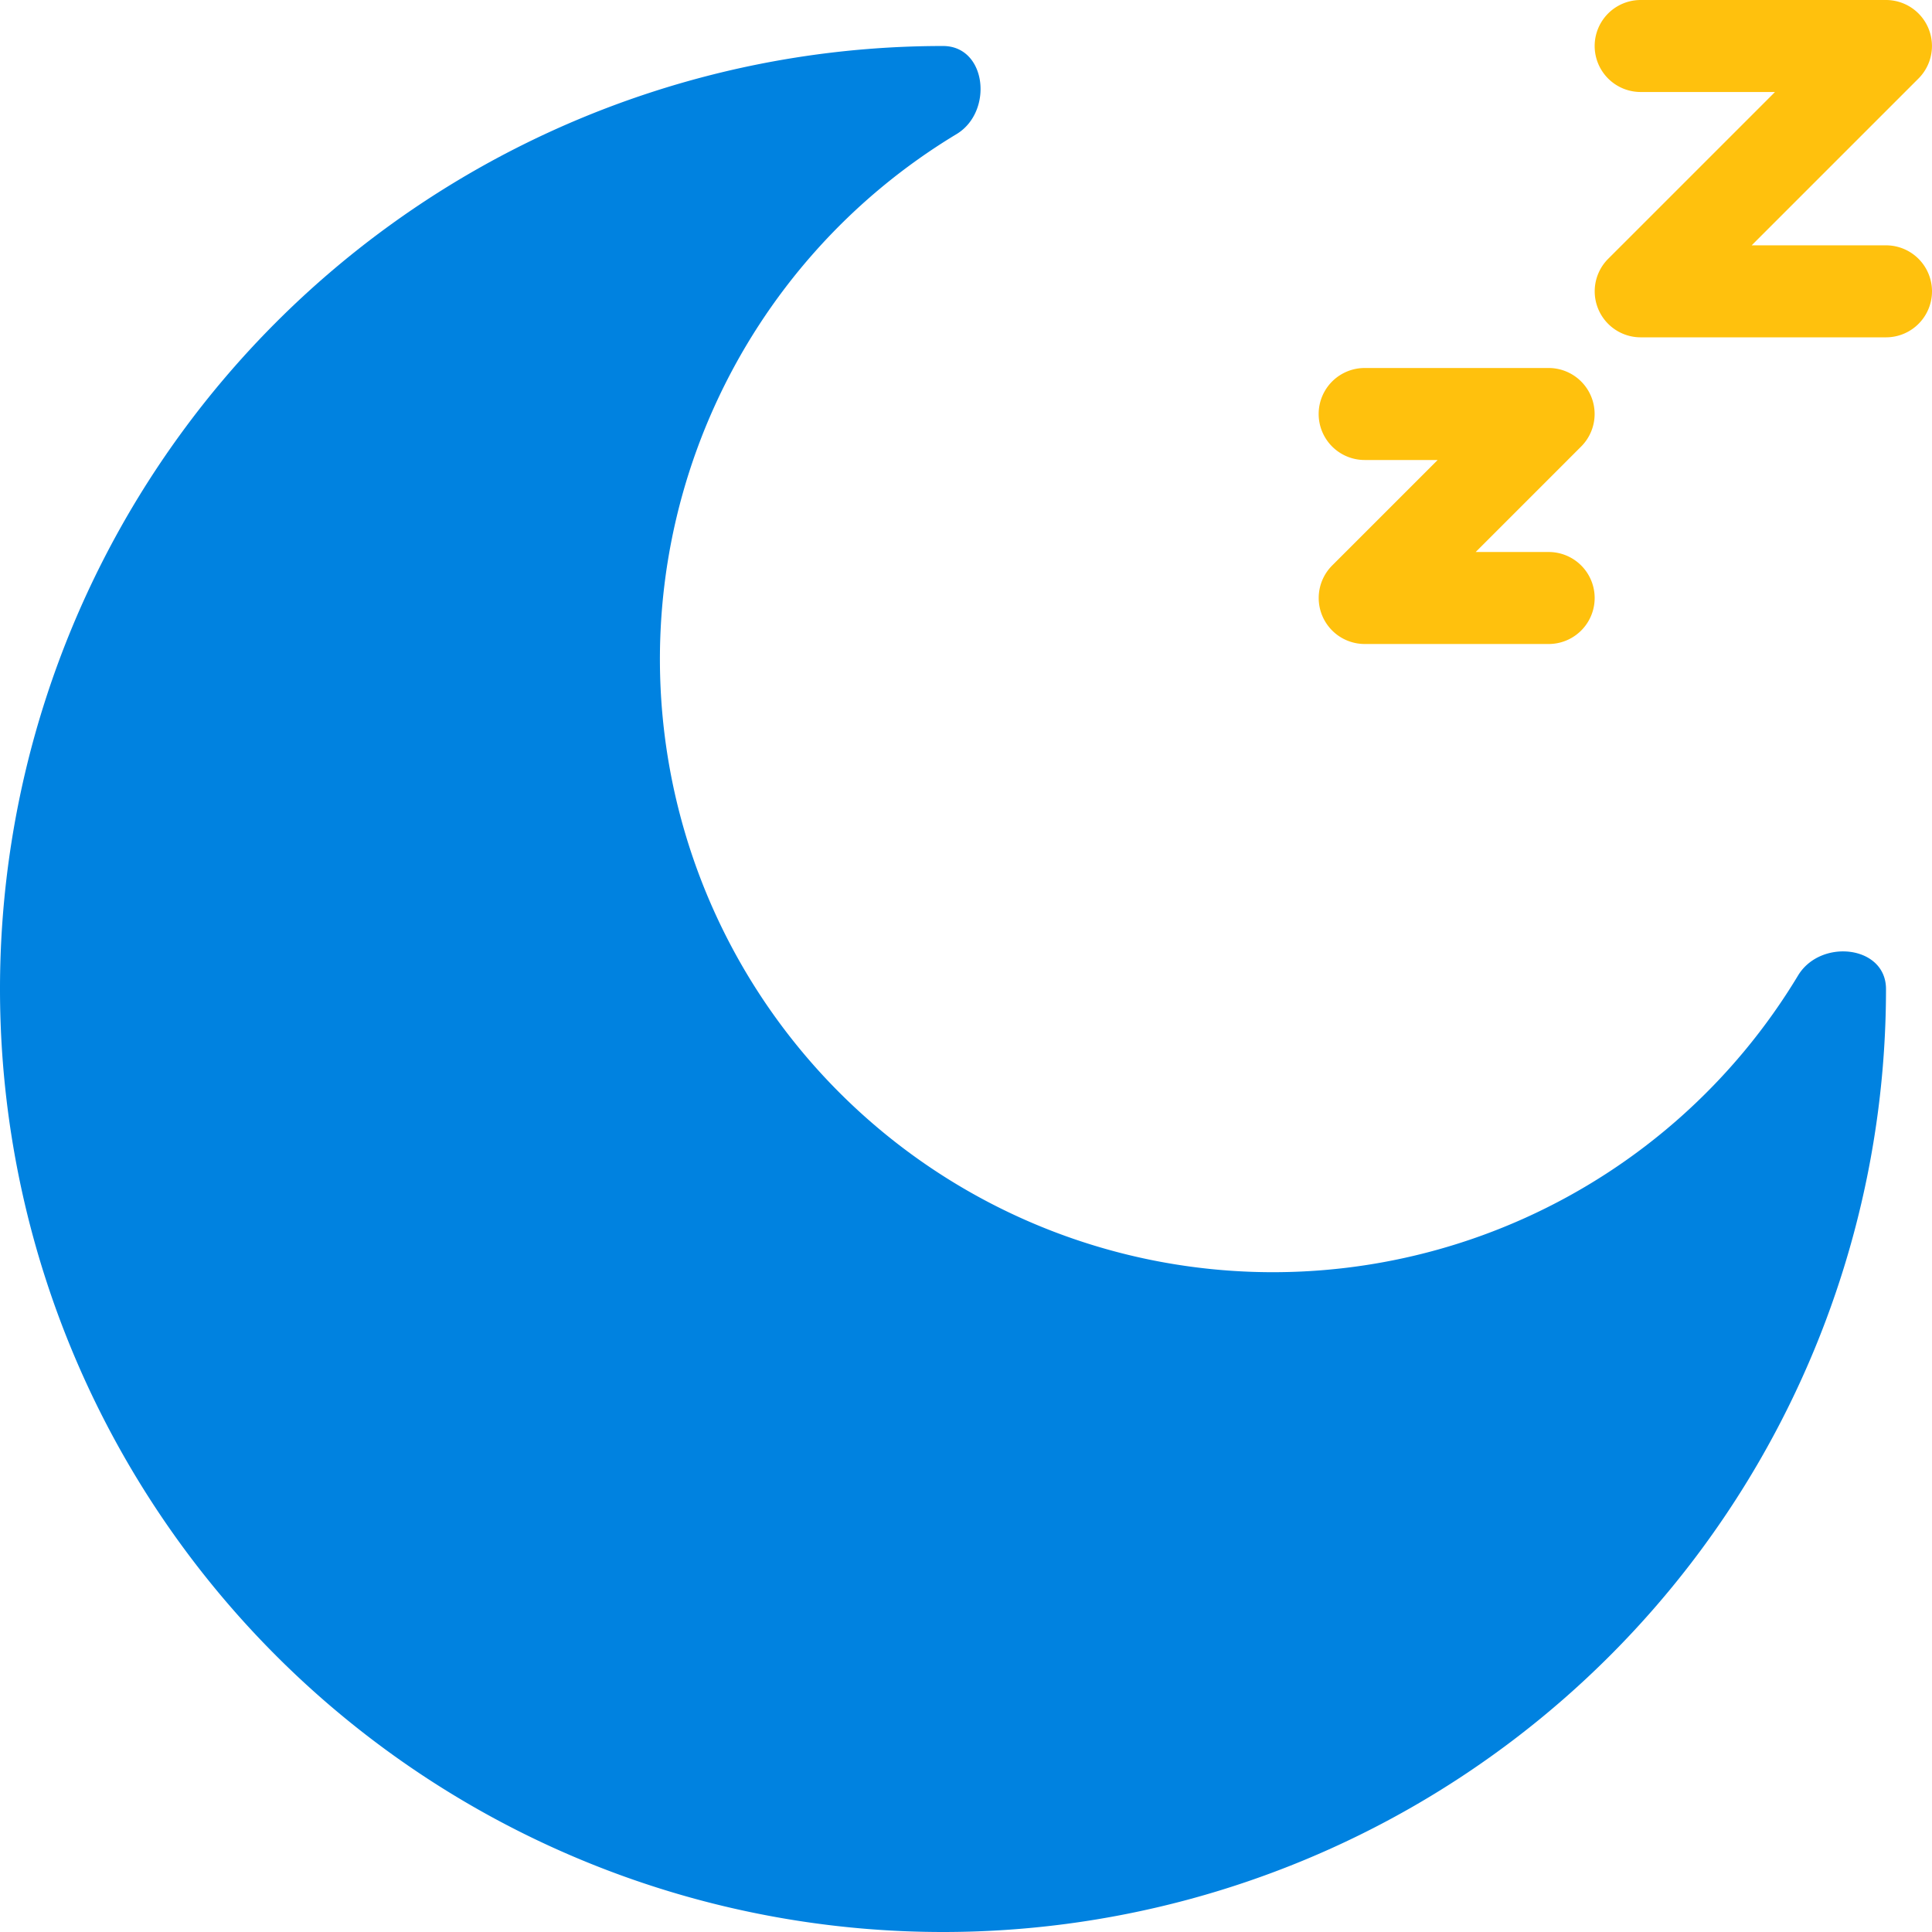
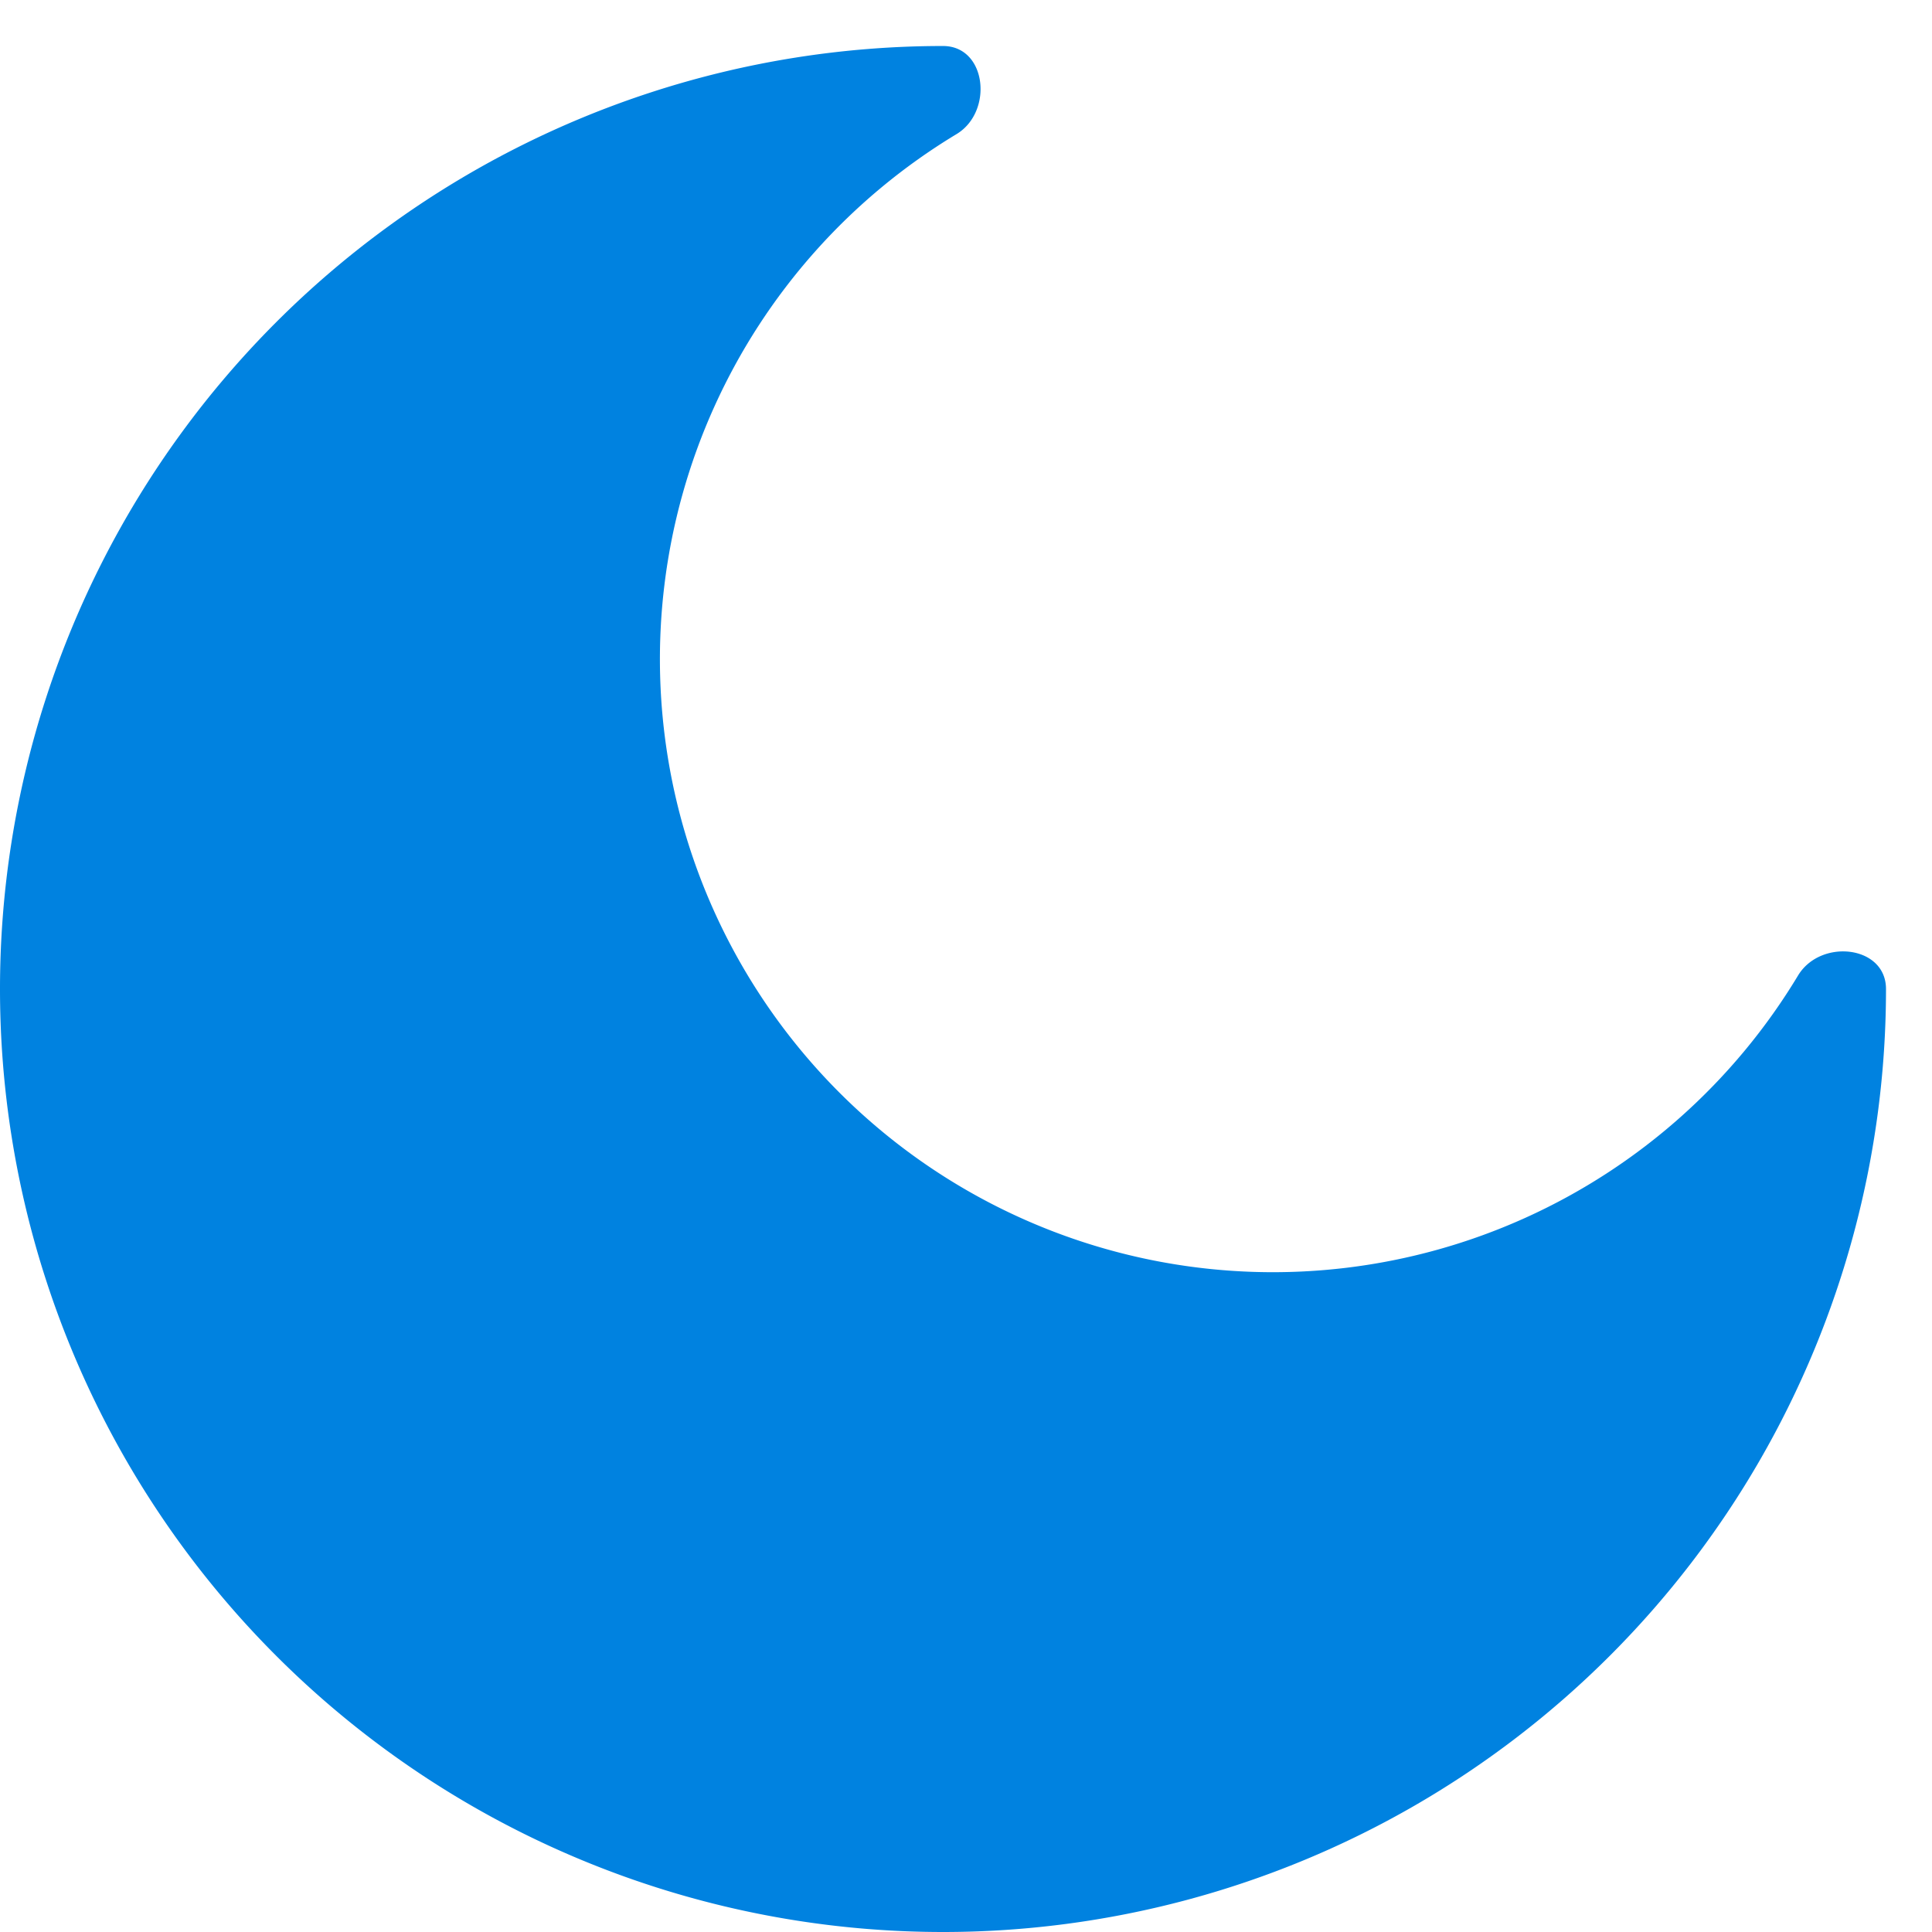
<svg xmlns="http://www.w3.org/2000/svg" width="31.5" height="31.5" viewBox="0 0 31.5 31.5">
  <g id="moon-sleep-svgrepo-com" transform="translate(-2 -1.25)">
-     <path id="Path_3404" data-name="Path 3404" d="M18,2.75a.75.75,0,0,1,0-1.5h4a.75.75,0,0,1,.53,1.28l-2.72,2.72H22a.75.75,0,0,1,0,1.5H18a.75.75,0,0,1-.53-1.28l2.72-2.72Zm-4.5,6a.75.75,0,0,1,0-1.5h3a.75.75,0,0,1,.53,1.28l-1.72,1.72H16.5a.75.75,0,0,1,0,1.5h-3a.75.75,0,0,1-.53-1.28l1.72-1.72Z" transform="translate(10.75)" fill="#ffc10d" fill-rule="evenodd" />
    <path id="Path_3405" data-name="Path 3405" d="M17.375,32.75A15.375,15.375,0,0,0,32.75,17.375c0-.711-1.066-.829-1.434-.22A9.995,9.995,0,1,1,17.6,3.434C18.2,3.066,18.086,2,17.375,2a15.375,15.375,0,1,0,0,30.75Z" transform="translate(0 0)" fill="#0082e0" />
  </g>
</svg>